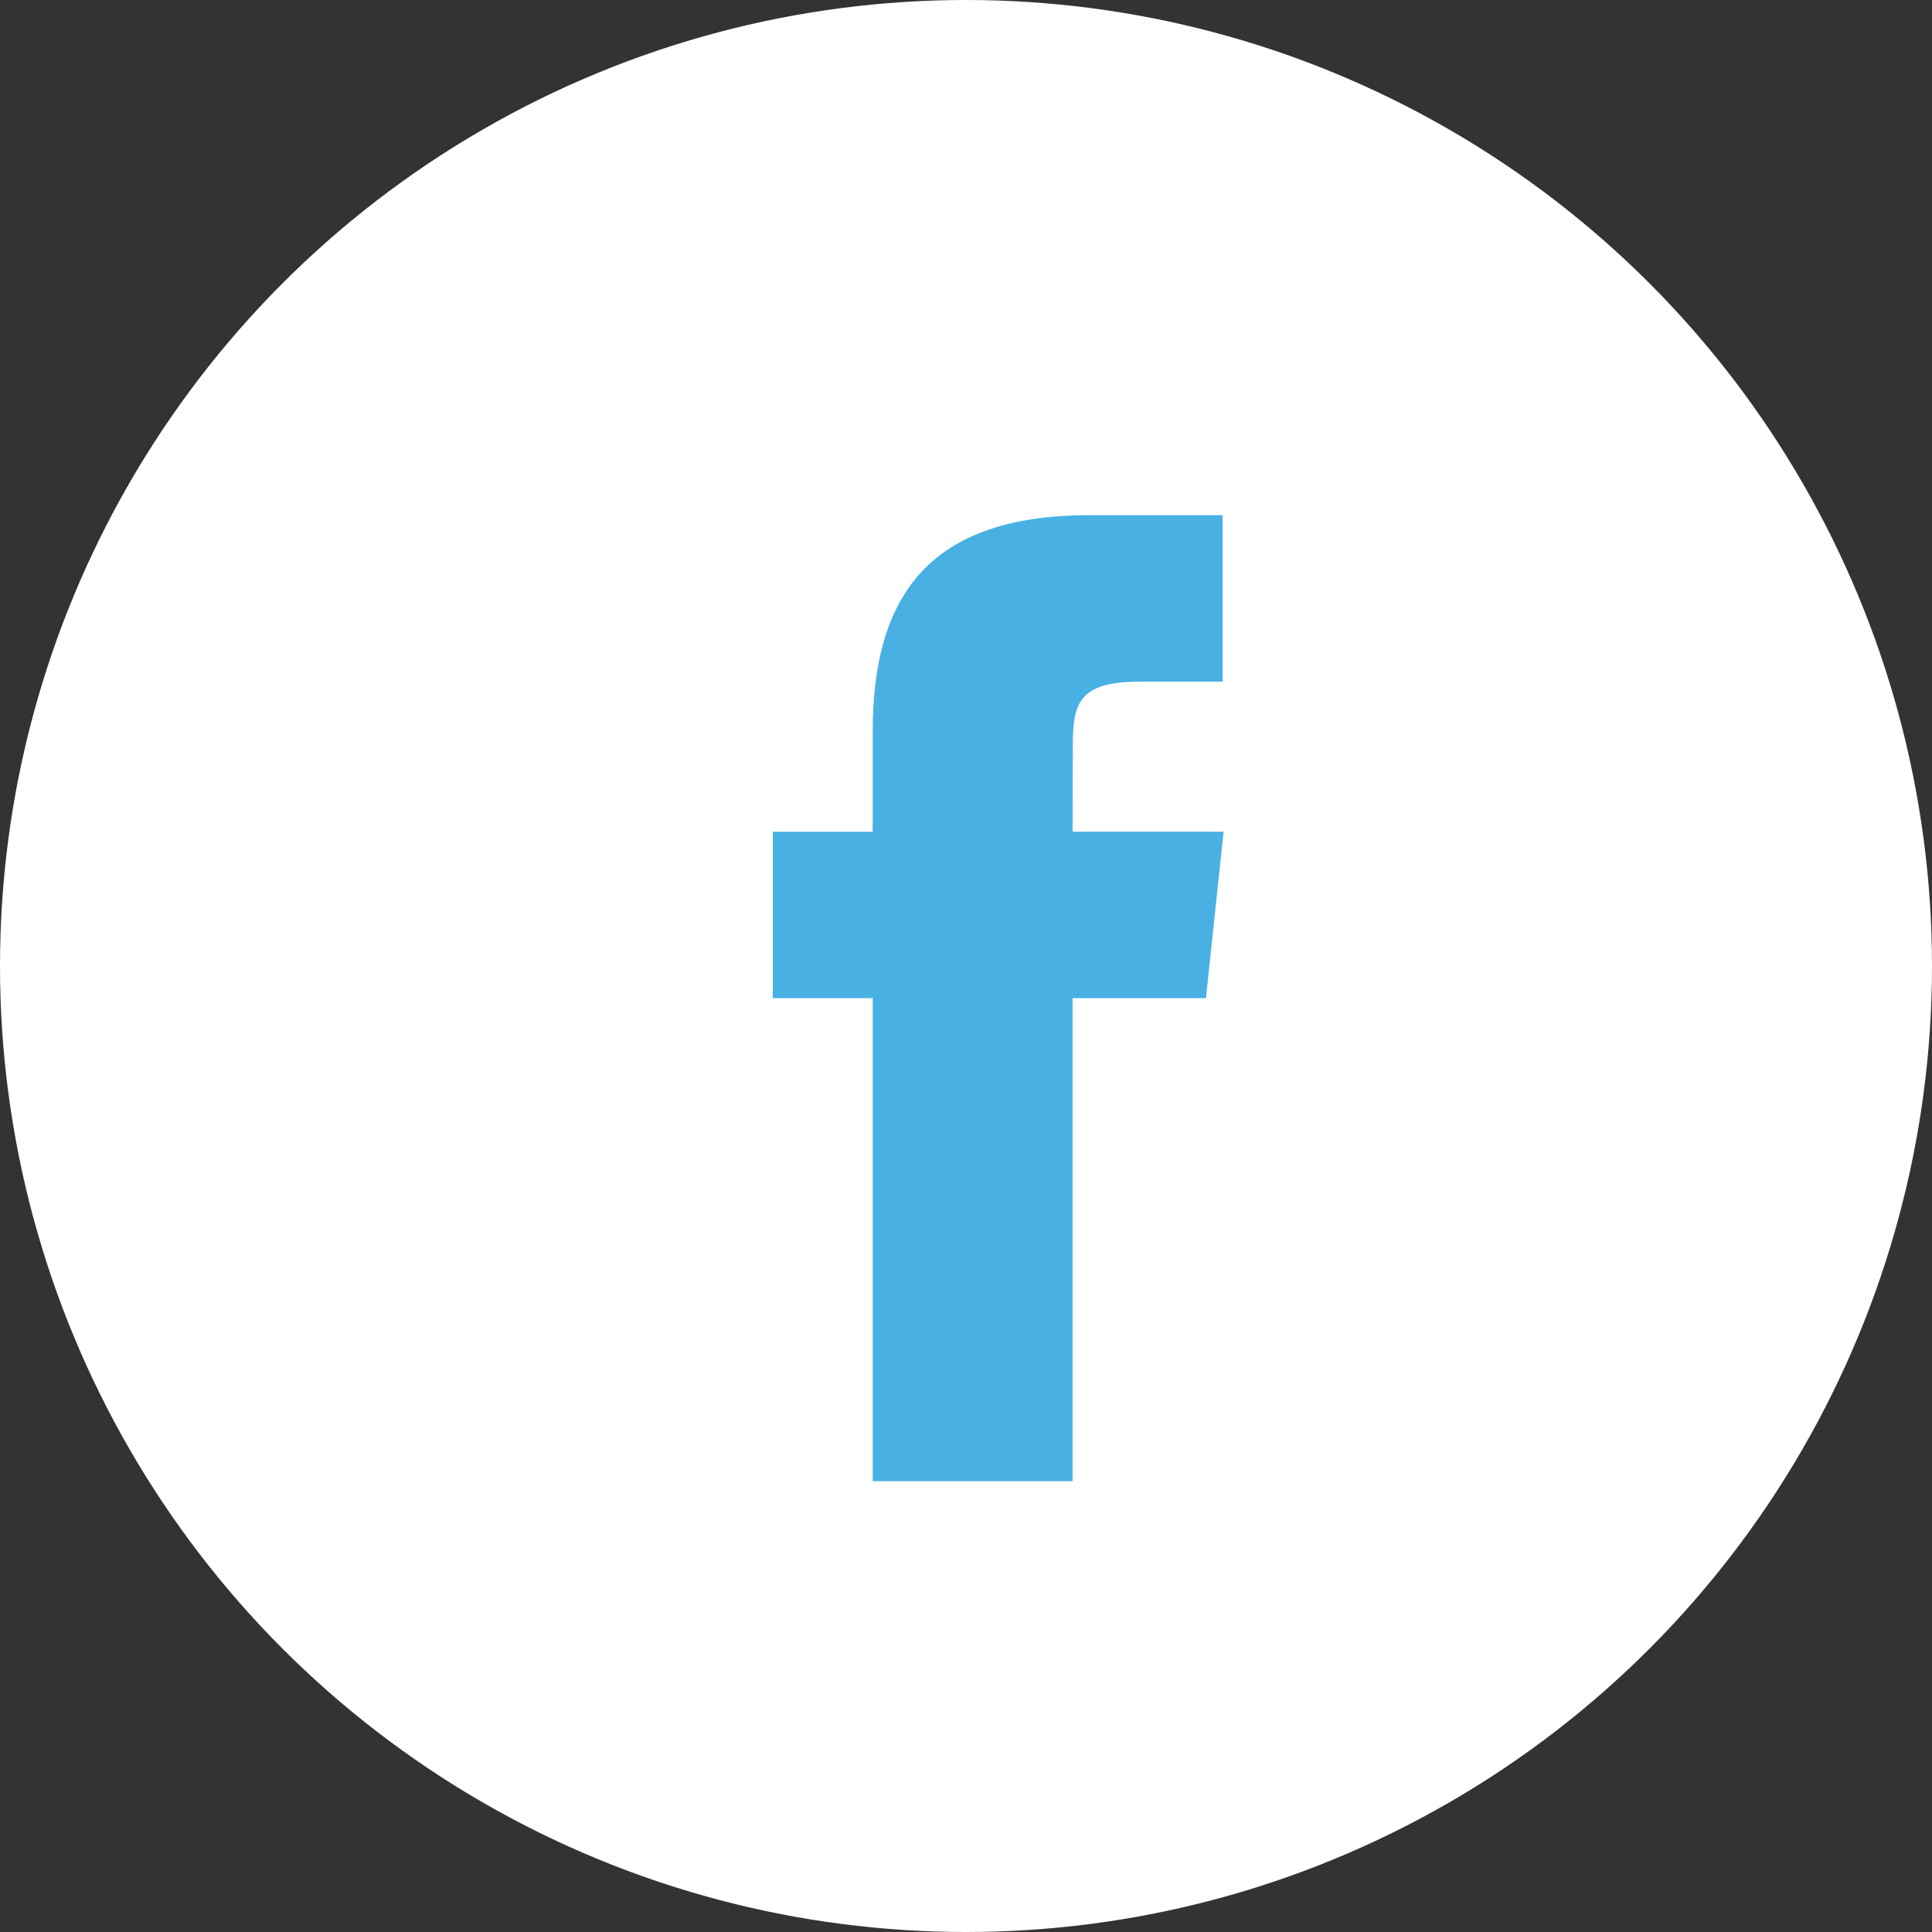
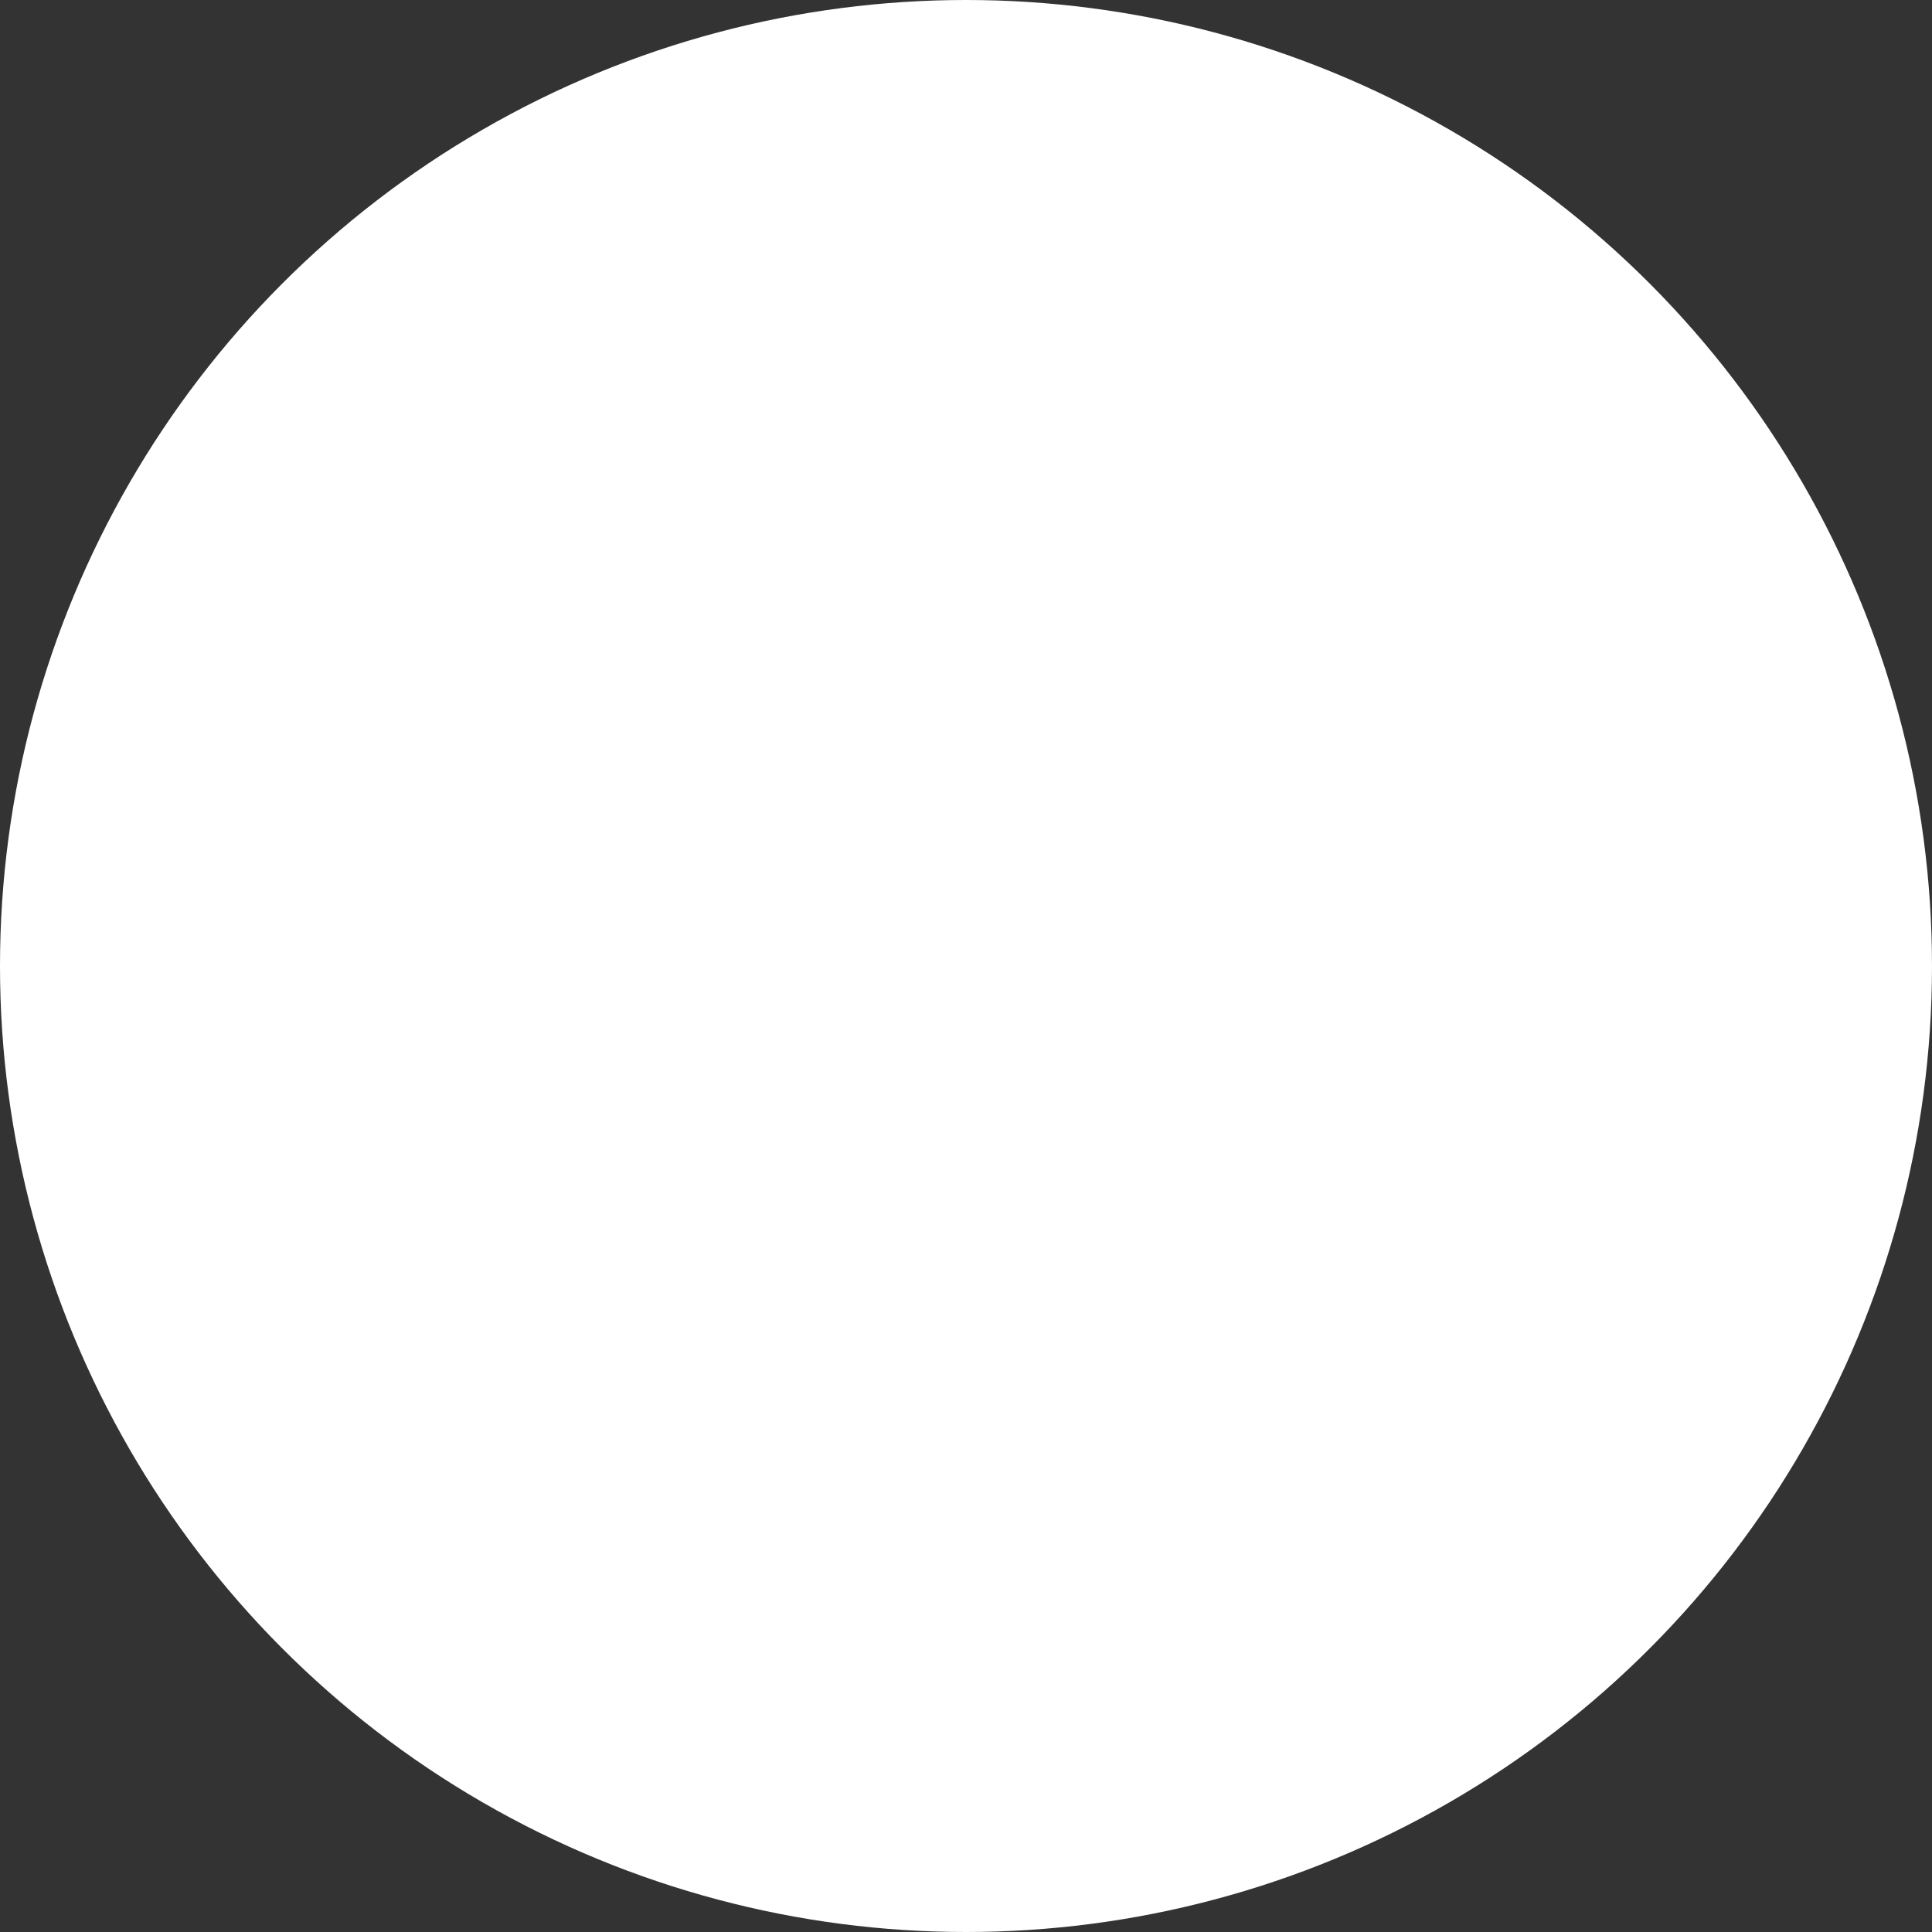
<svg xmlns="http://www.w3.org/2000/svg" width="30" height="30" viewBox="0 0 30 30" fill="none">
  <rect x="0" y="0" width="30" height="30" fill="#333333" stroke="none" />
  <circle cx="15" cy="15" r="15" fill="white" />
-   <path fill-rule="evenodd" clip-rule="evenodd" d="M16.655 23V15.499H18.726L19 12.914H16.655L16.658 11.62C16.658 10.946 16.722 10.585 17.691 10.585H18.985V8H16.914C14.426 8 13.551 9.254 13.551 11.363V12.915H12V15.499H13.551V23H16.655Z" fill="#49B0E4" />
</svg>